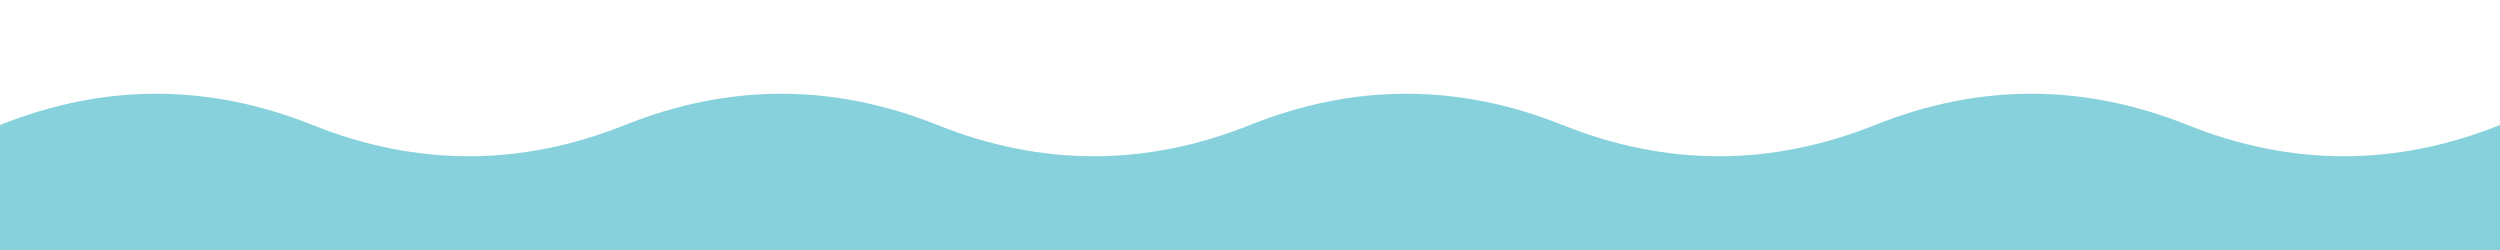
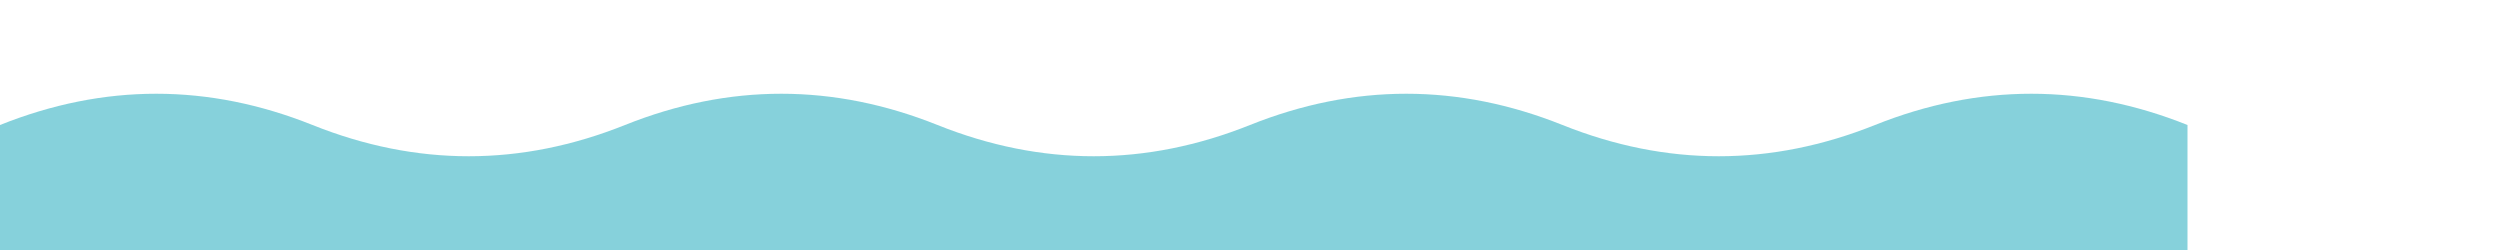
<svg xmlns="http://www.w3.org/2000/svg" width="1600" height="160" viewBox="0 0 1600 160" fill="none">
-   <path d="M0 80 Q 100 40 200 80 T 400 80 T 600 80 T 800 80 T 1000 80 T 1200 80 T 1400 80 T 1600 80 V 160 H 0 Z" fill="#0ea5b8" fill-opacity="0.5" />
+   <path d="M0 80 Q 100 40 200 80 T 400 80 T 600 80 T 800 80 T 1000 80 T 1200 80 T 1400 80 V 160 H 0 Z" fill="#0ea5b8" fill-opacity="0.5" />
</svg>